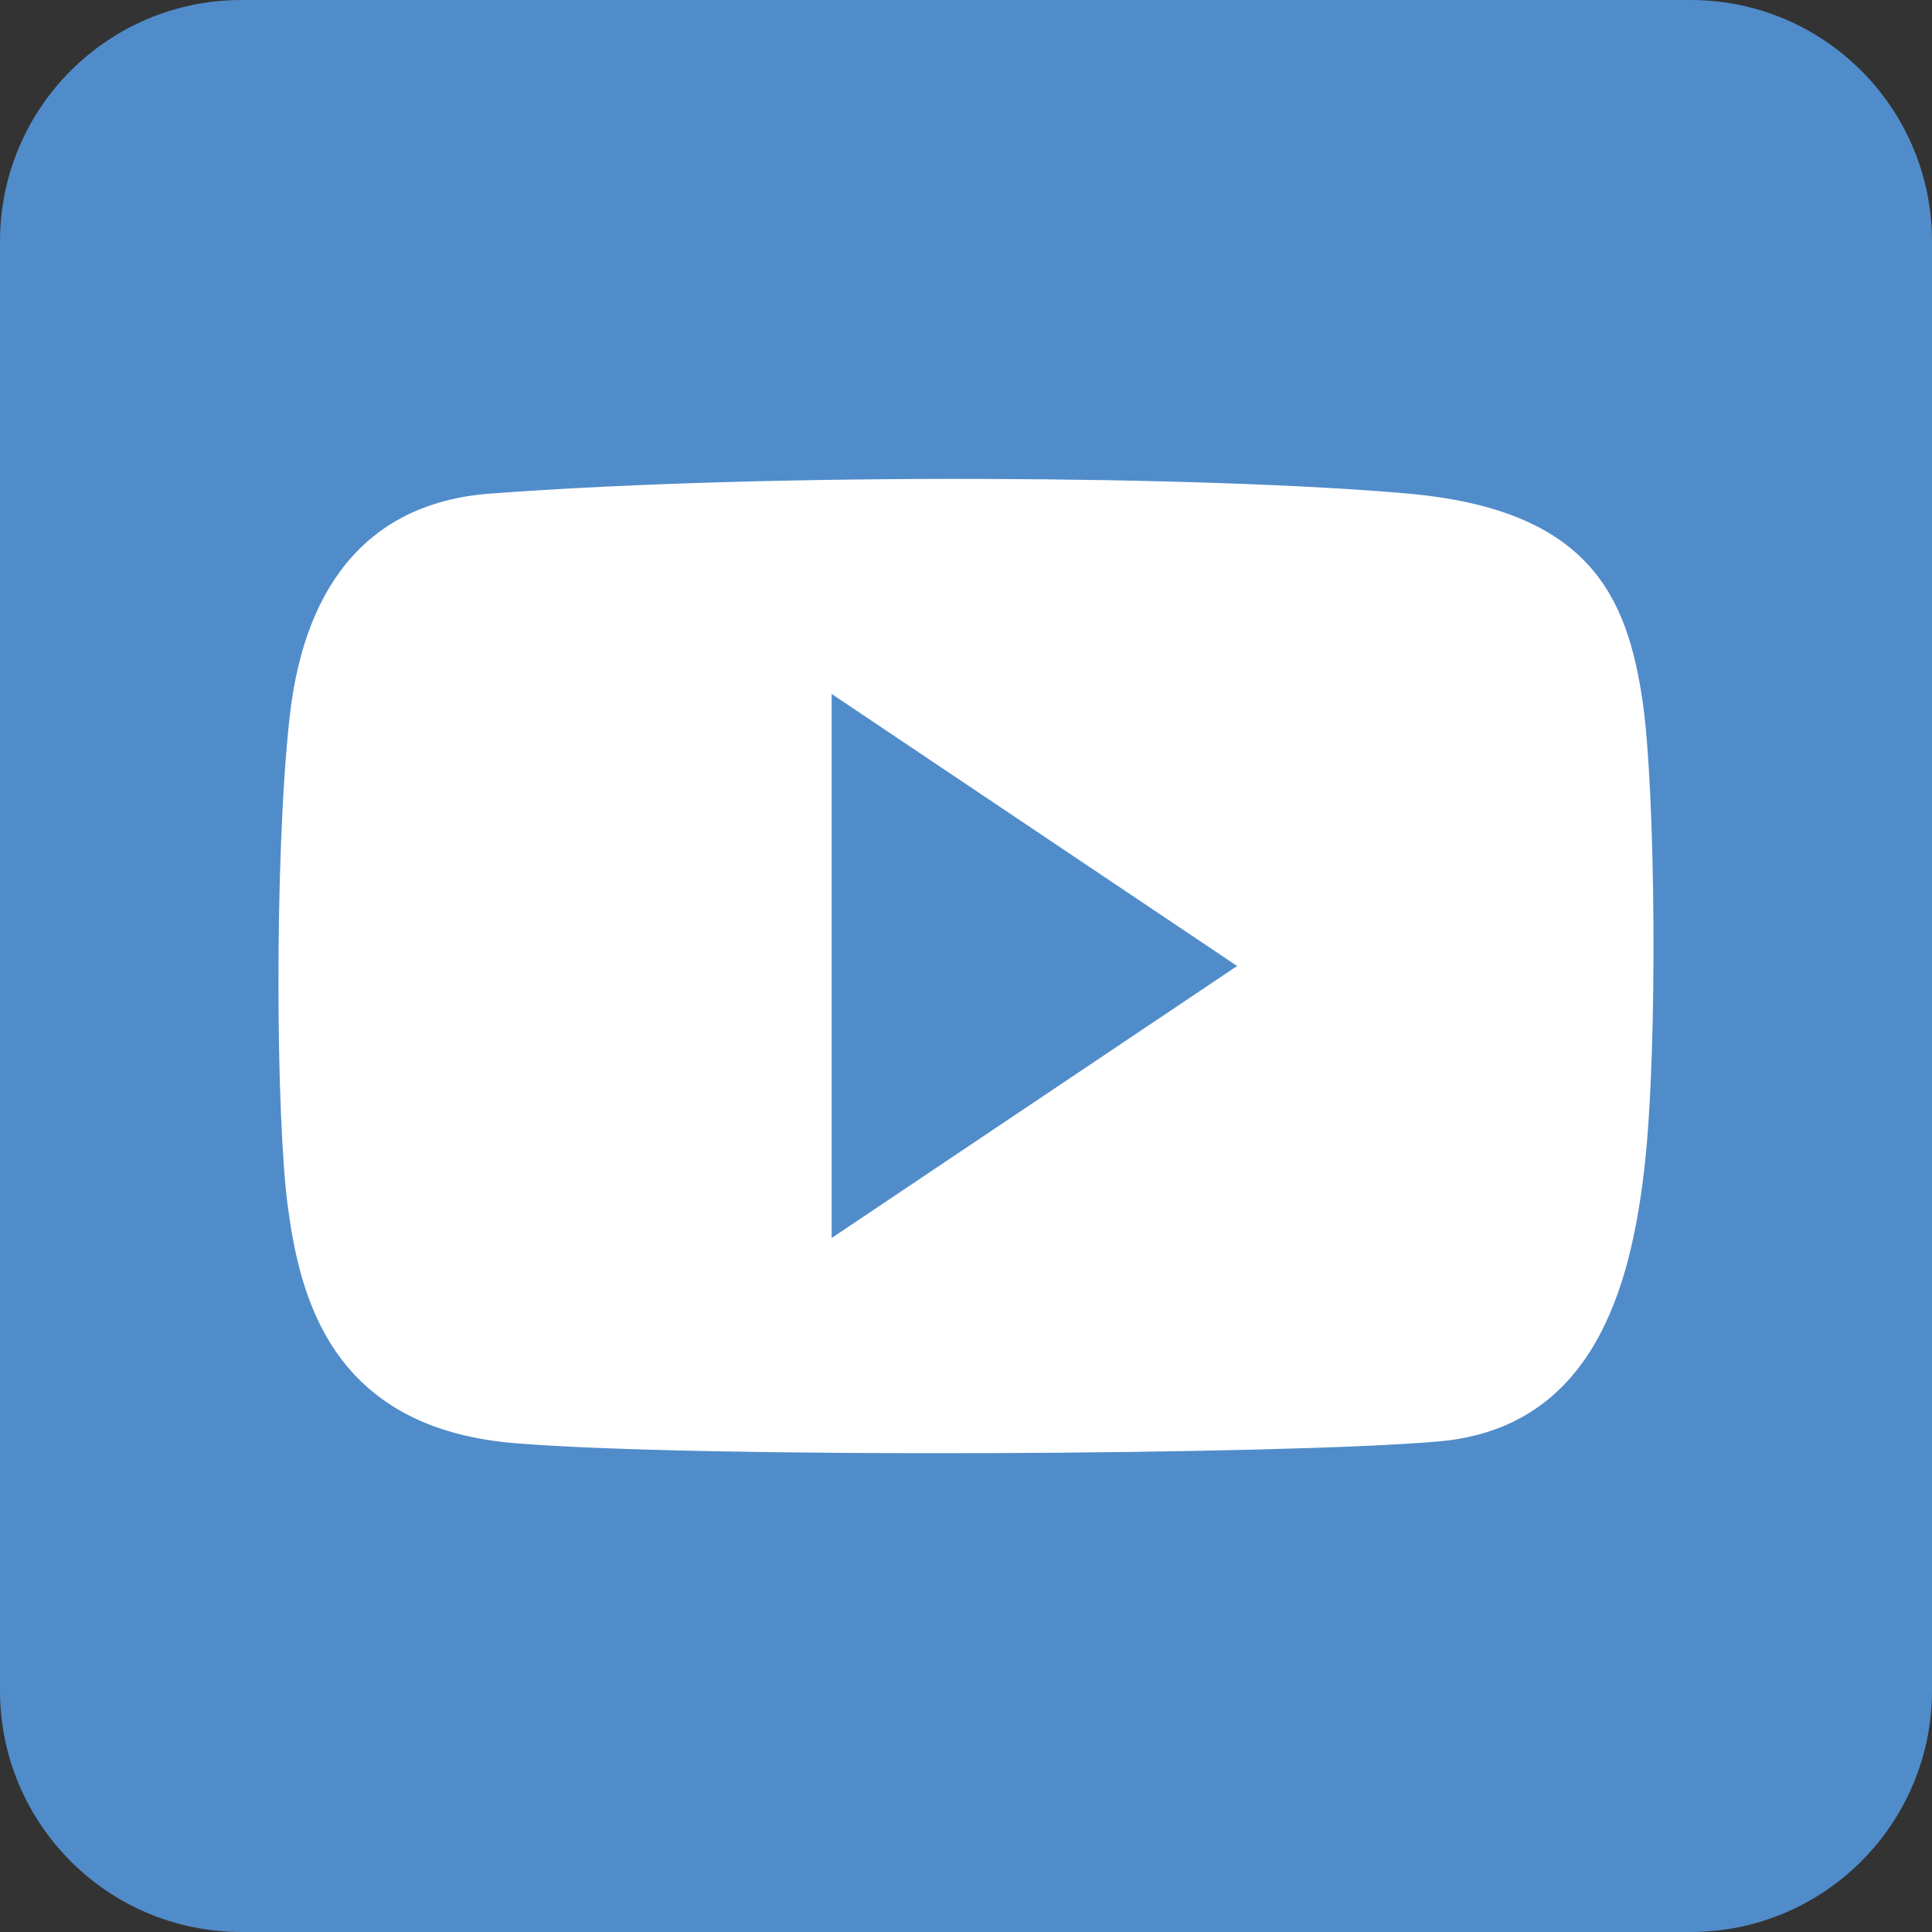
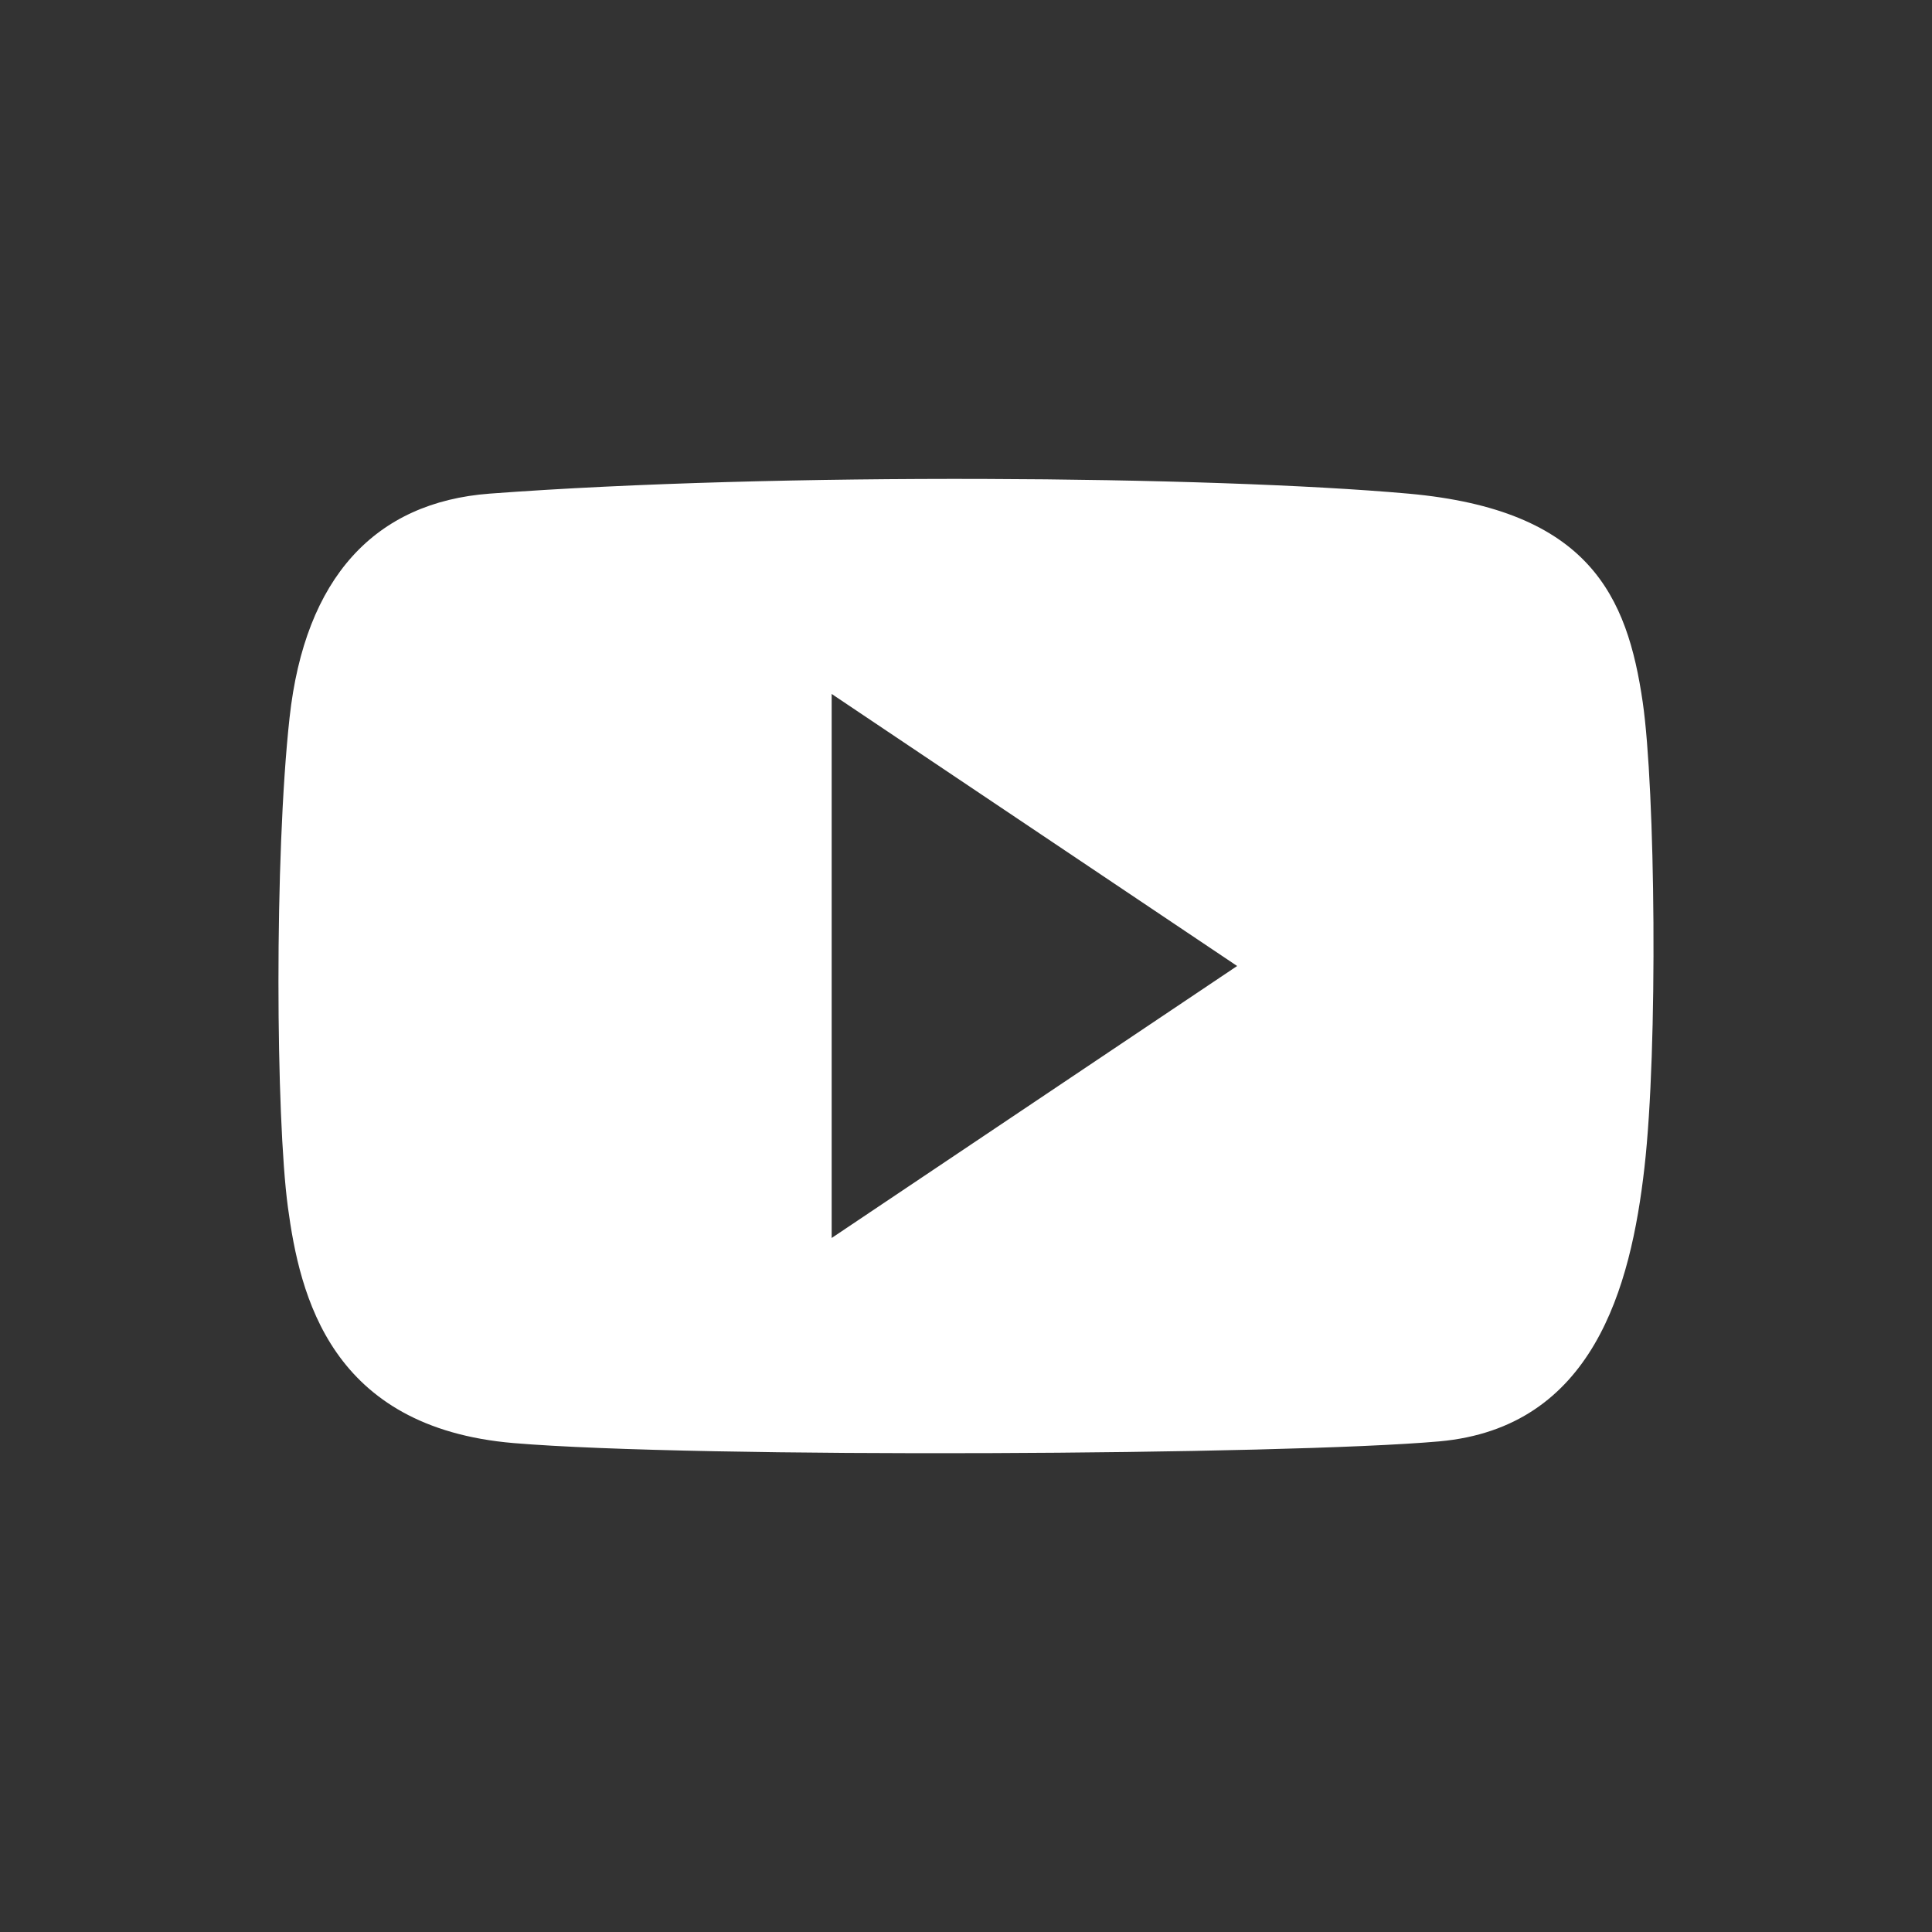
<svg xmlns="http://www.w3.org/2000/svg" version="1.1" id="圖層_1" x="0px" y="0px" width="32px" height="32px" viewBox="0 0 32 32" enable-background="new 0 0 32 32" xml:space="preserve">
  <rect x="0" y="0" width="32" height="32" fill="#333333" stroke="none" />
  <g>
-     <path fill="#518CCA" d="M32,4v24c0,2.21-1.79,4-4,4H4c-2.21,0-4-1.79-4-4V4c0-2.21,1.79-4,4-4h24C30.21,0,32,1.79,32,4z" />
    <path fill="#FFFFFF" d="M27.209,11.633c-0.255-1.757-0.882-3.188-3.883-3.457c-3.268-0.292-10.429-0.357-15.215,0   c-1.898,0.142-3.061,1.388-3.315,3.712c-0.255,2.323-0.226,6.63-0.028,8.103c0.198,1.474,0.708,3.655,3.74,3.911   c3.032,0.255,12.778,0.198,15.329-0.028c2.55-0.228,3.174-2.55,3.4-4.534C27.464,17.356,27.417,13.066,27.209,11.633z    M13.775,20.505v-9.011L20.491,16L13.775,20.505z" />
  </g>
</svg>